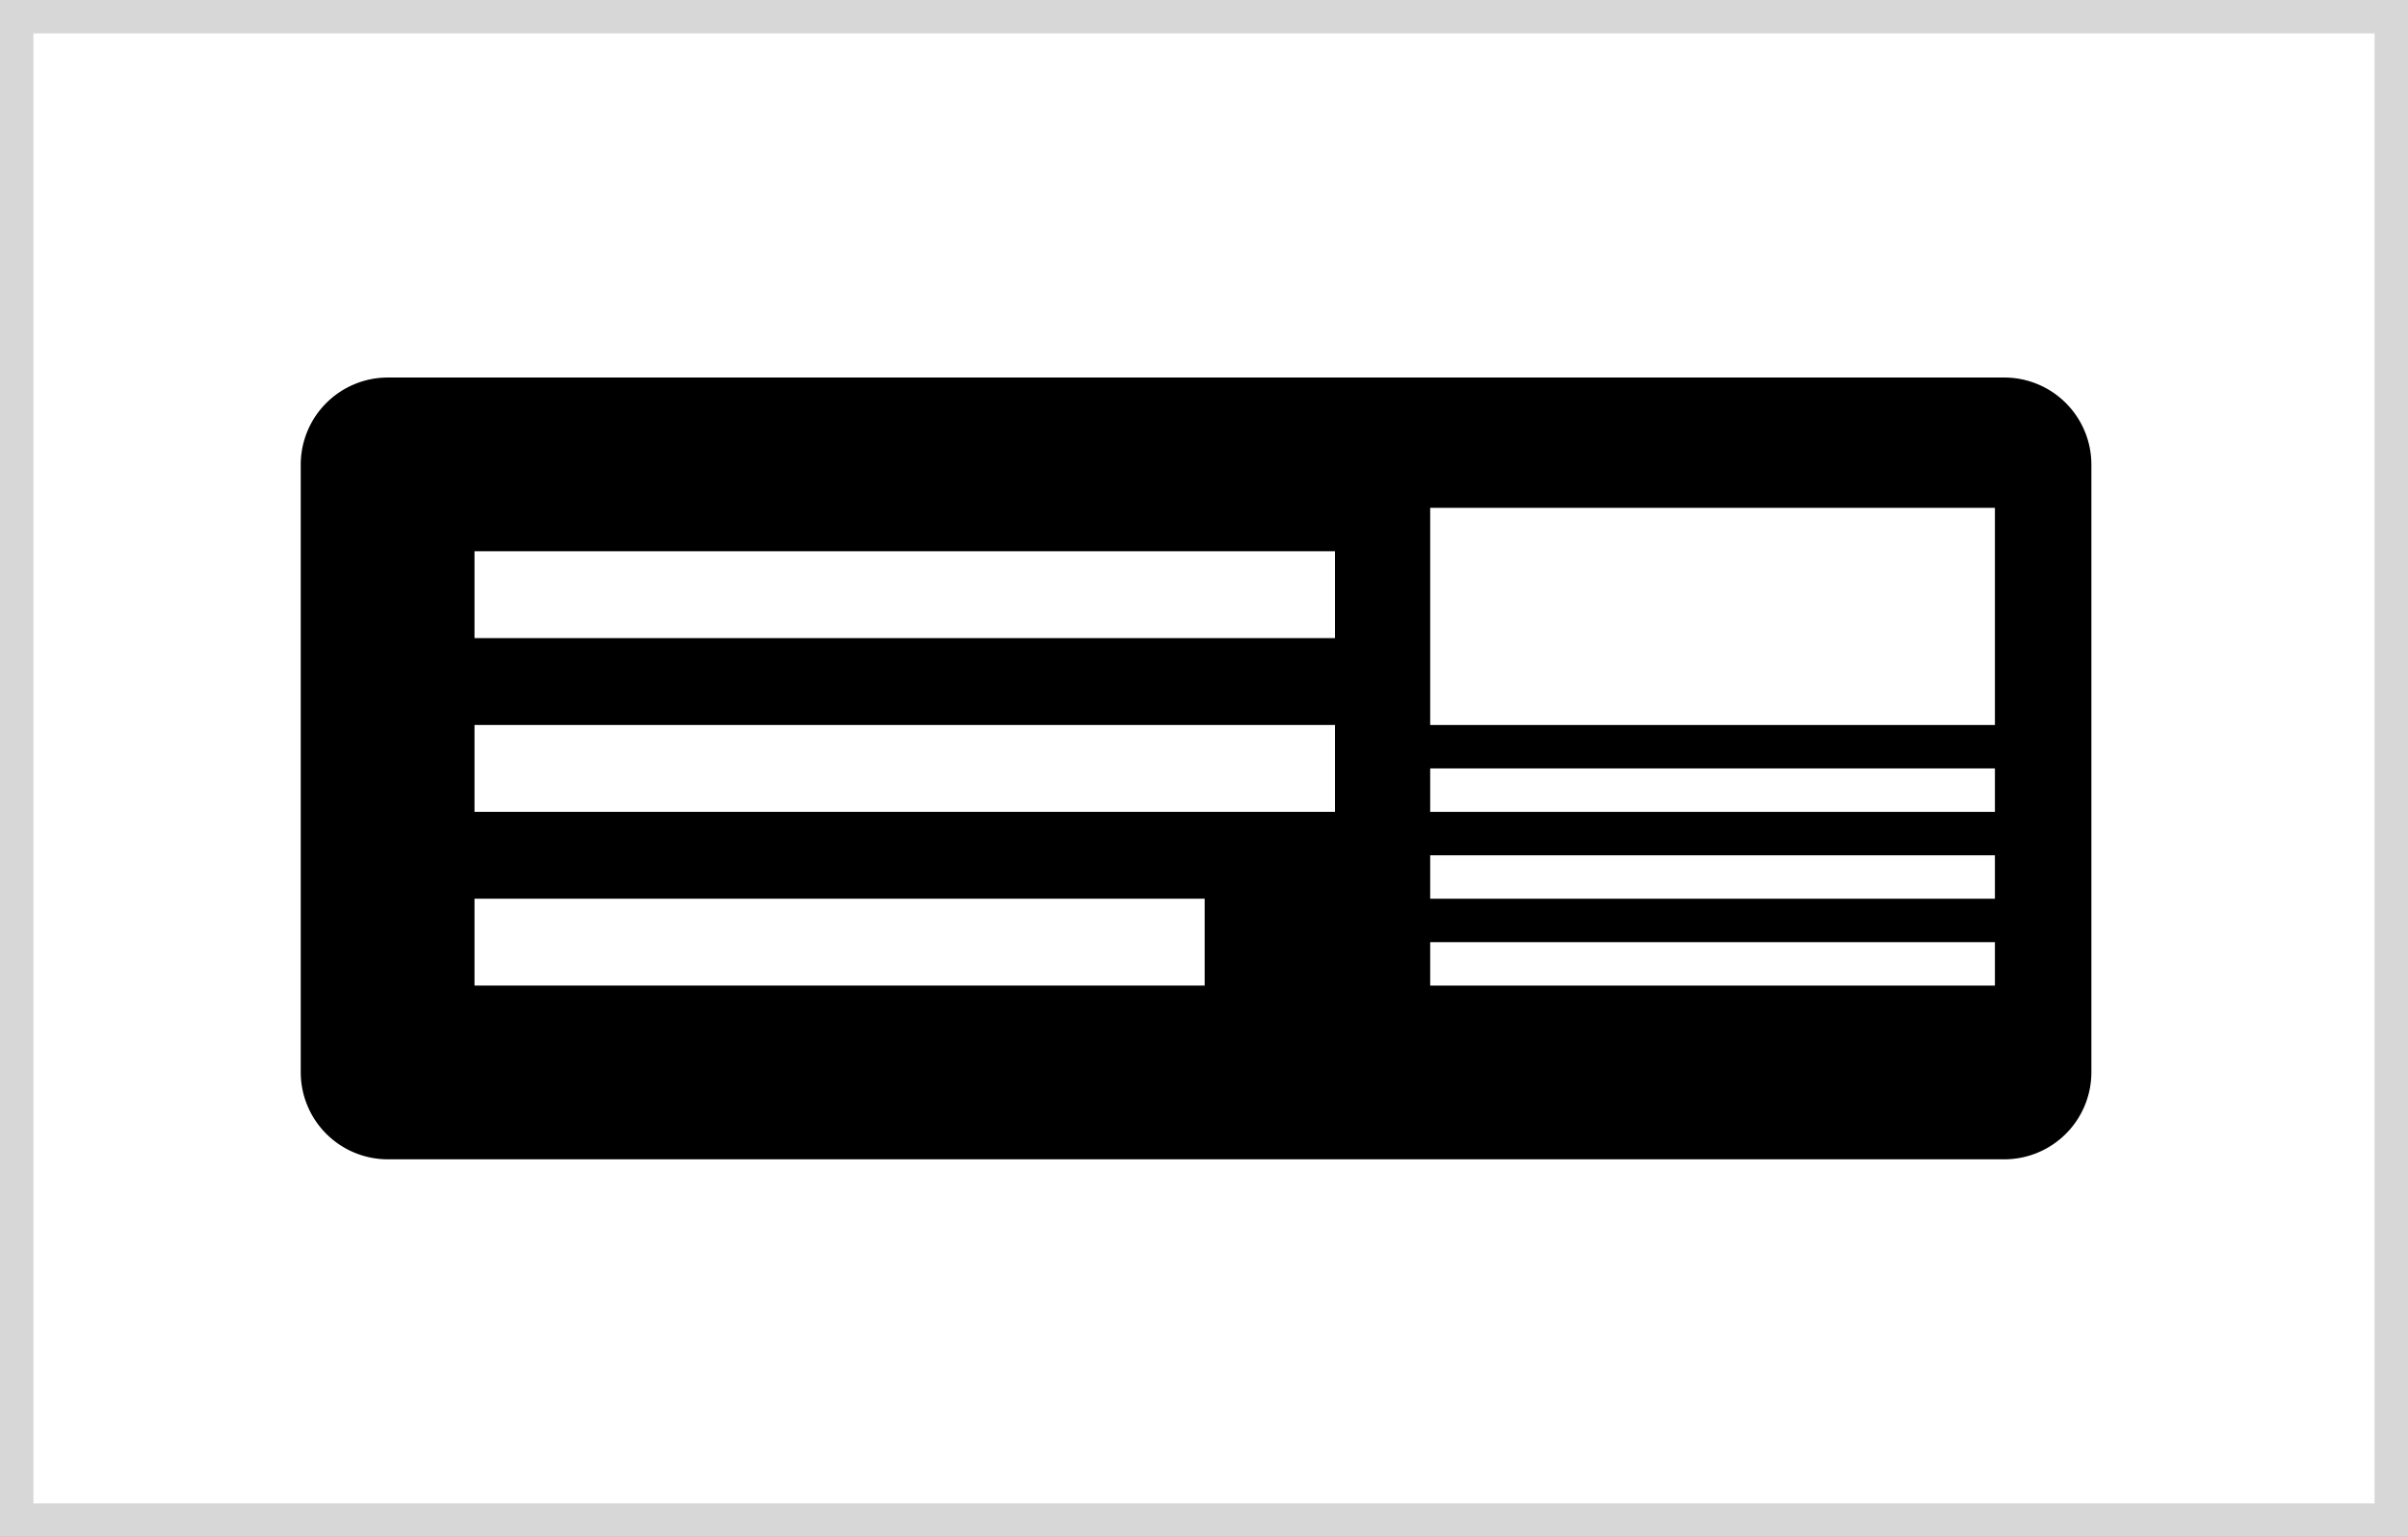
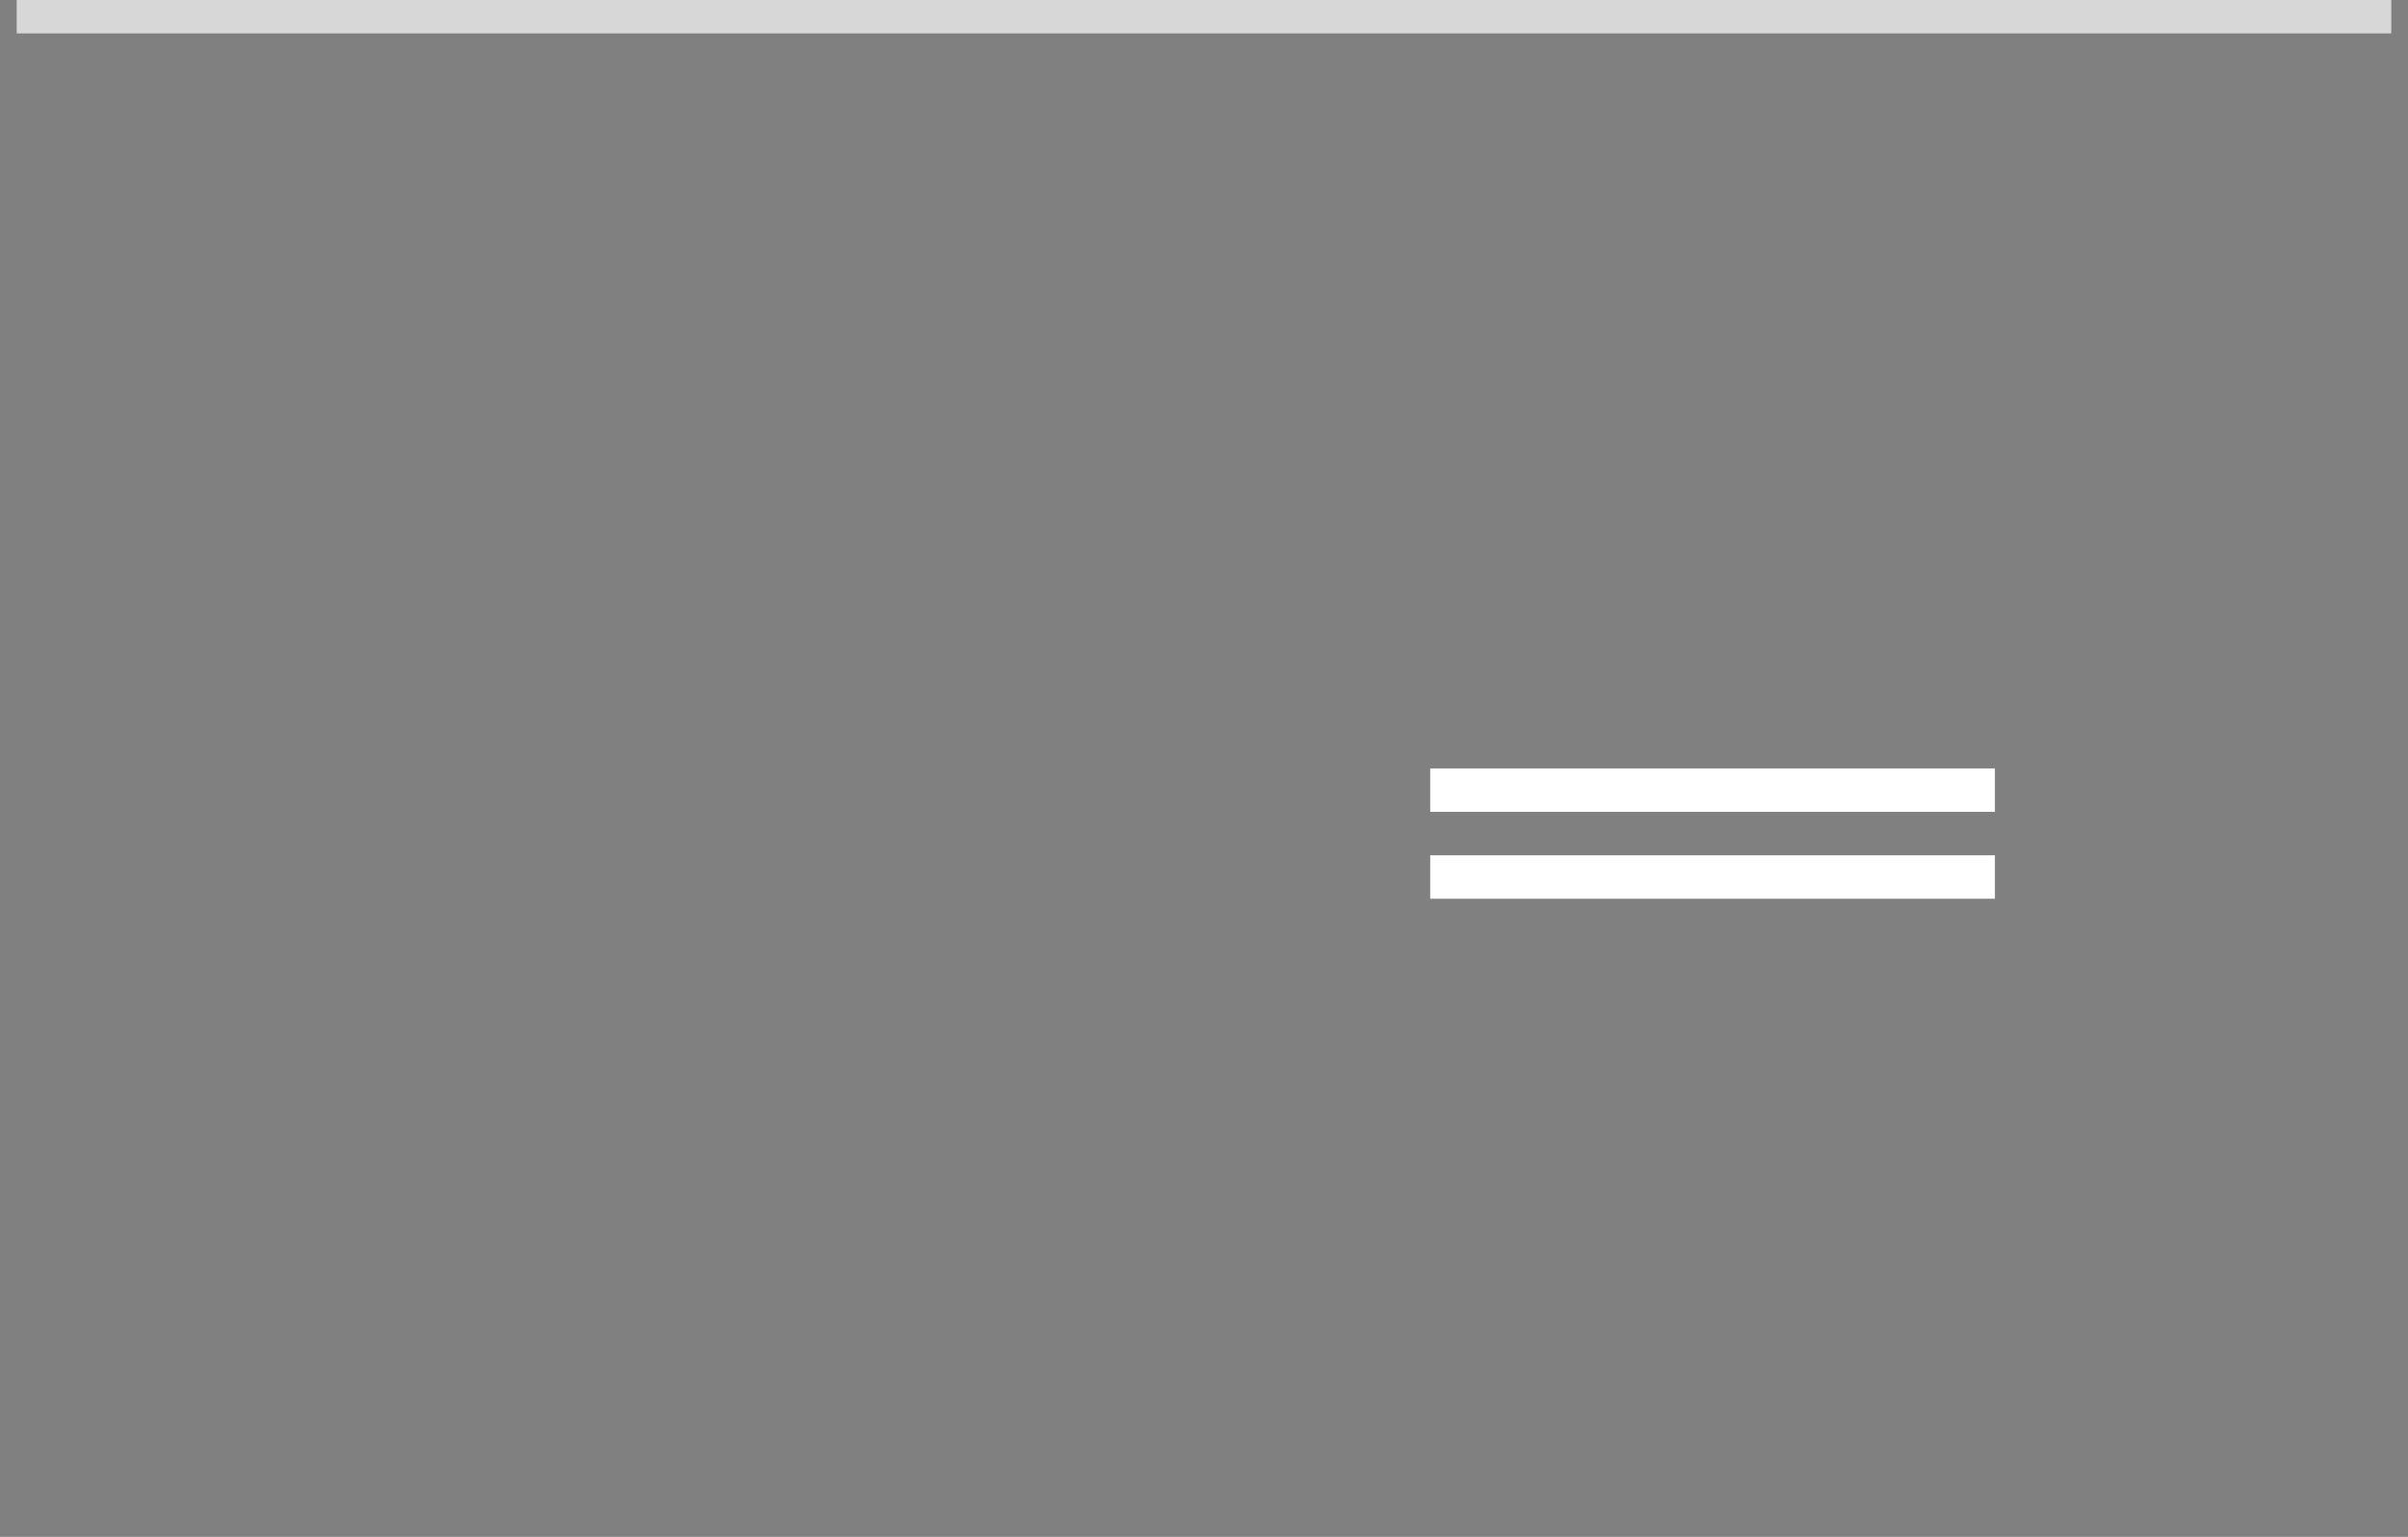
<svg xmlns="http://www.w3.org/2000/svg" id="Raggruppa_871" data-name="Raggruppa 871" width="72.062" height="46" viewBox="0 0 72.062 46">
  <rect x="0" y="0" width="72.062" height="46" fill="#808080" stroke="none" />
  <defs>
    <clipPath id="clip-path">
      <rect id="Rettangolo_452" data-name="Rettangolo 452" width="72.062" height="46" fill="#fff" />
    </clipPath>
  </defs>
  <g id="Raggruppa_813" data-name="Raggruppa 813" clip-path="url(#clip-path)">
-     <path id="Tracciato_2027" data-name="Tracciato 2027" d="M.5.5H71.562v45H.5Z" fill="#fff" stroke="#d7d7d7" stroke-width="1" />
+     <path id="Tracciato_2027" data-name="Tracciato 2027" d="M.5.5H71.562H.5Z" fill="#fff" stroke="#d7d7d7" stroke-width="1" />
  </g>
  <g id="Raggruppa_870" data-name="Raggruppa 870" transform="translate(-3042 737.3)">
-     <path id="Tracciato_2234" data-name="Tracciato 2234" d="M53.987,3H5.6A2.608,2.608,0,0,0,3,5.6V23.8a2.608,2.608,0,0,0,2.6,2.6H53.987a2.608,2.608,0,0,0,2.6-2.6V5.6A2.608,2.608,0,0,0,53.987,3ZM30.051,21.2H8.2V18.6H30.051Zm3.9-5.2H8.2V13.4H33.951Zm0-5.2H8.2V8.2H33.951Z" transform="translate(3048 -729)" />
-     <rect id="Rettangolo_484" data-name="Rettangolo 484" width="16.9" height="6.5" transform="translate(3084.8 -722.1)" fill="#fff" />
    <rect id="Rettangolo_485" data-name="Rettangolo 485" width="16.9" height="1.3" transform="translate(3084.8 -714.3)" fill="#fff" />
    <rect id="Rettangolo_486" data-name="Rettangolo 486" width="16.9" height="1.3" transform="translate(3084.8 -711.7)" fill="#fff" />
-     <rect id="Rettangolo_487" data-name="Rettangolo 487" width="16.9" height="1.3" transform="translate(3084.8 -709.1)" fill="#fff" />
  </g>
</svg>